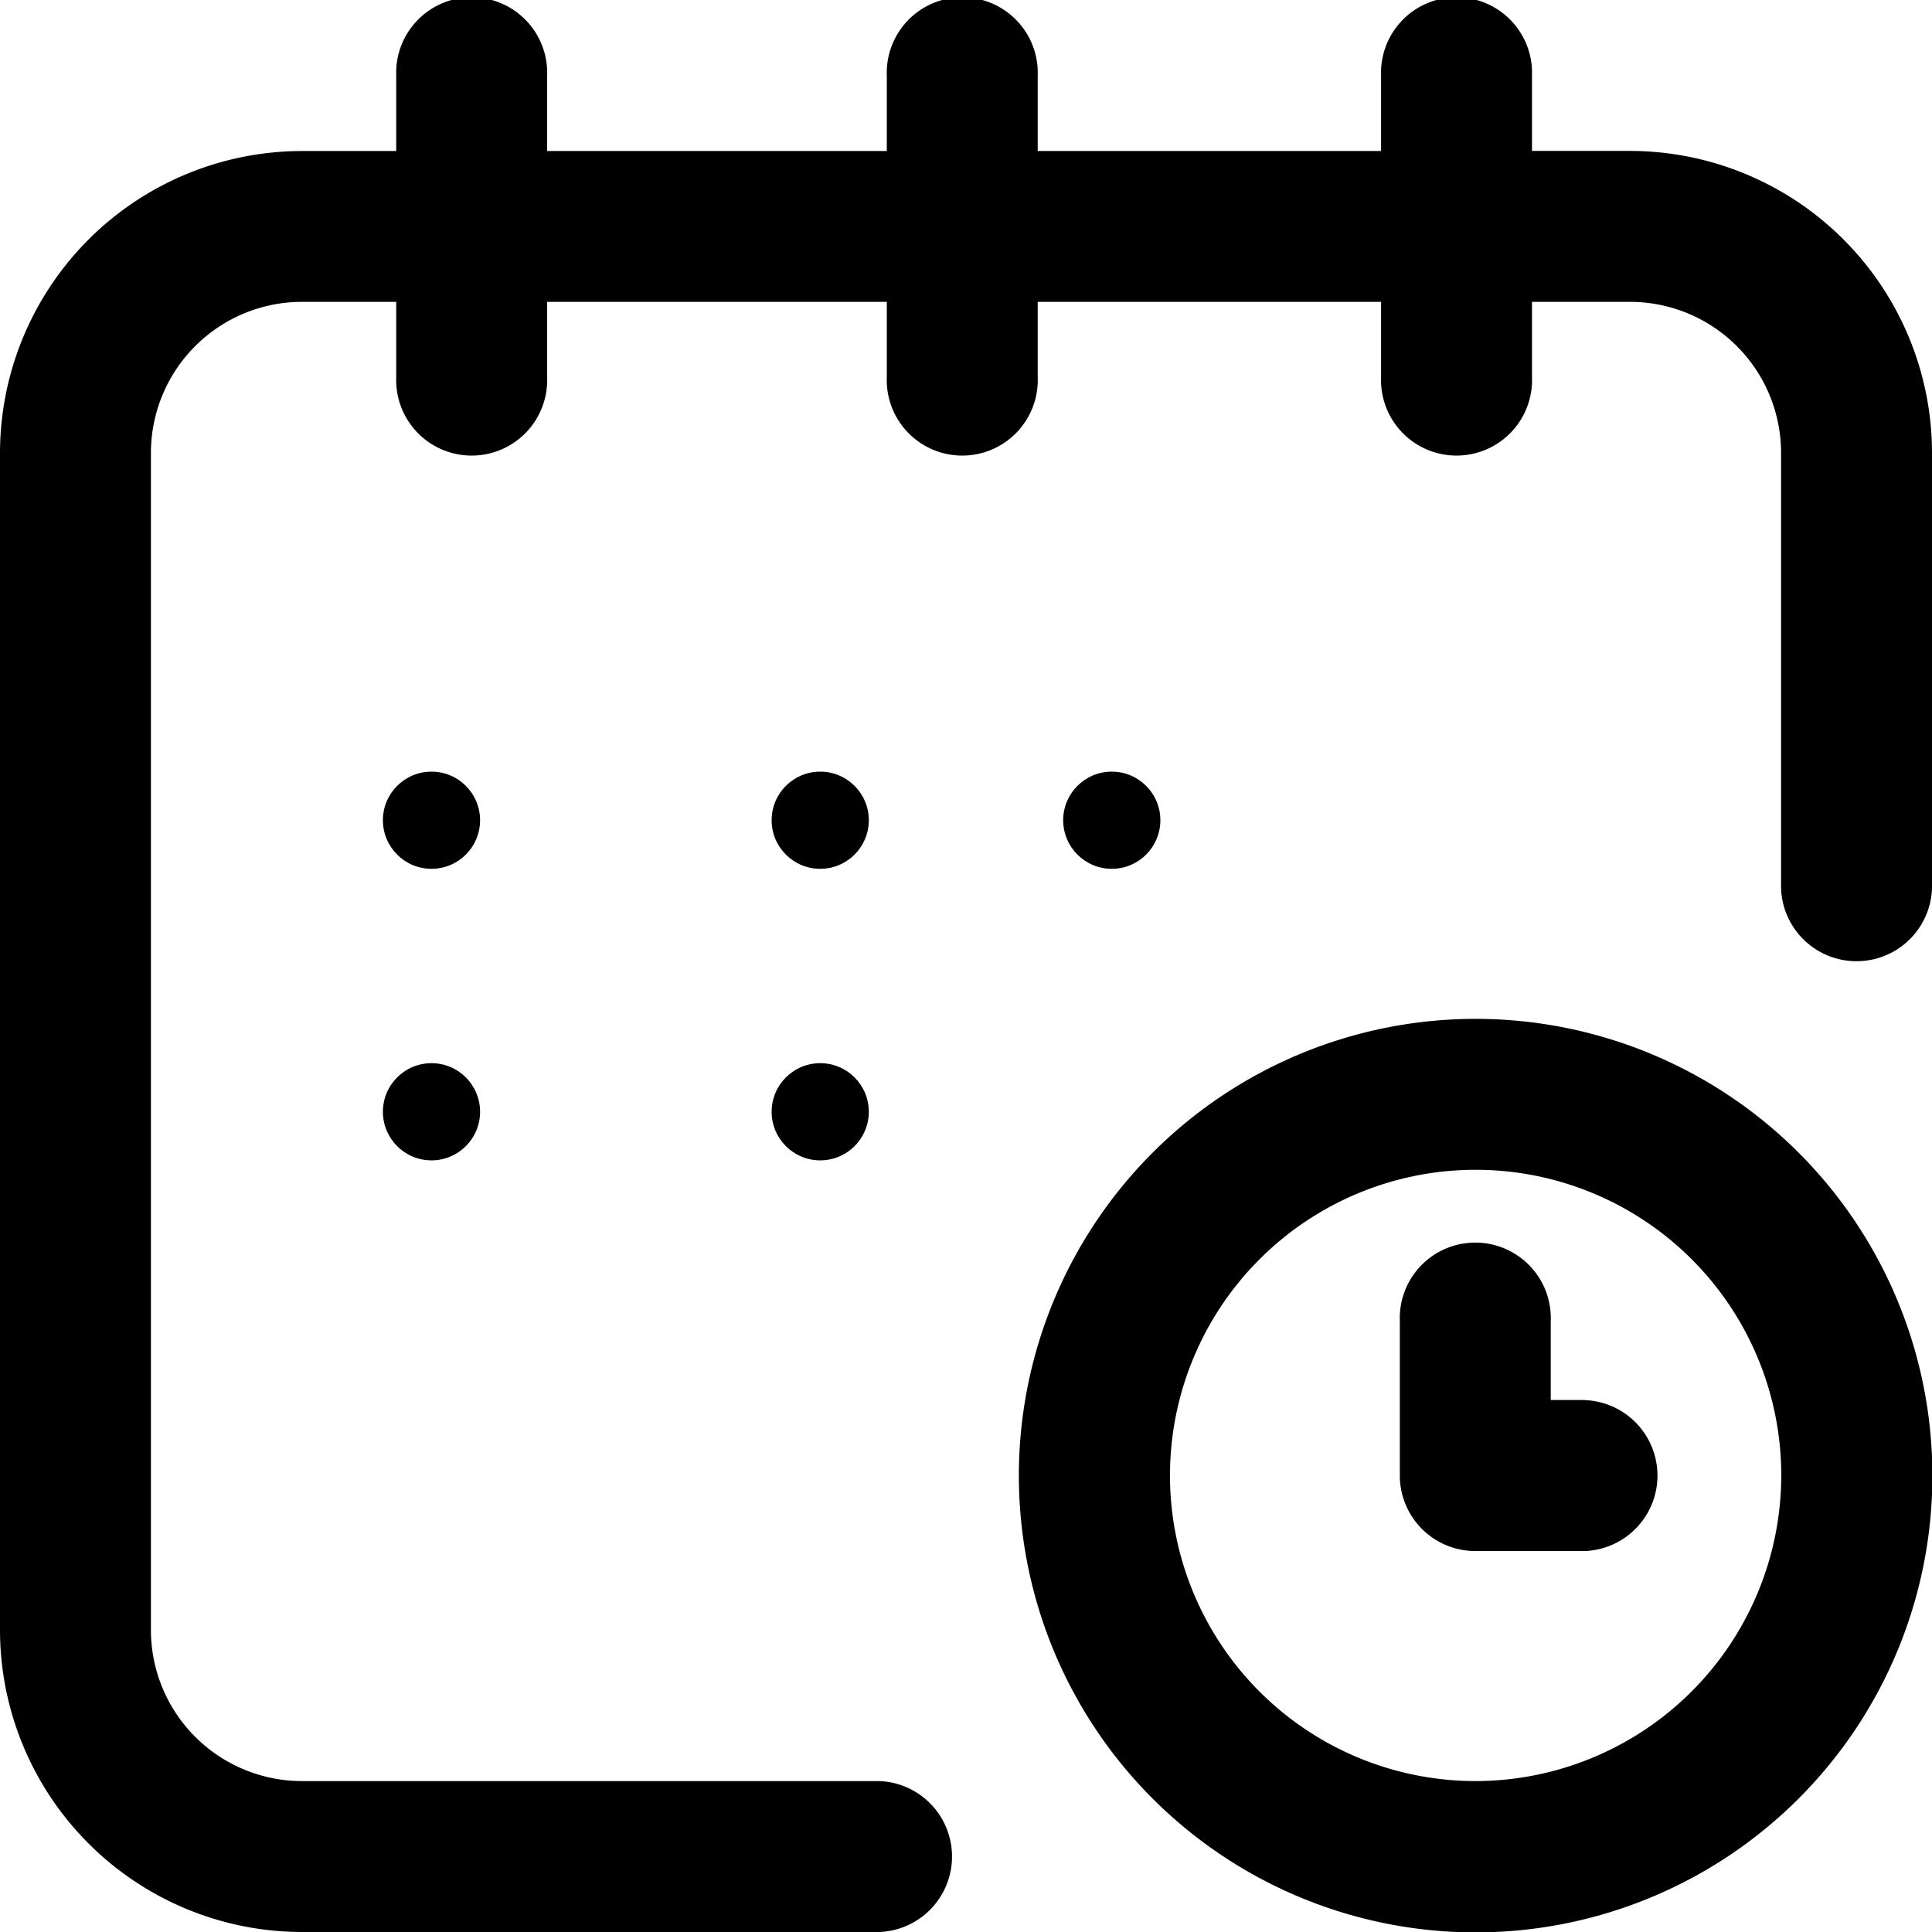
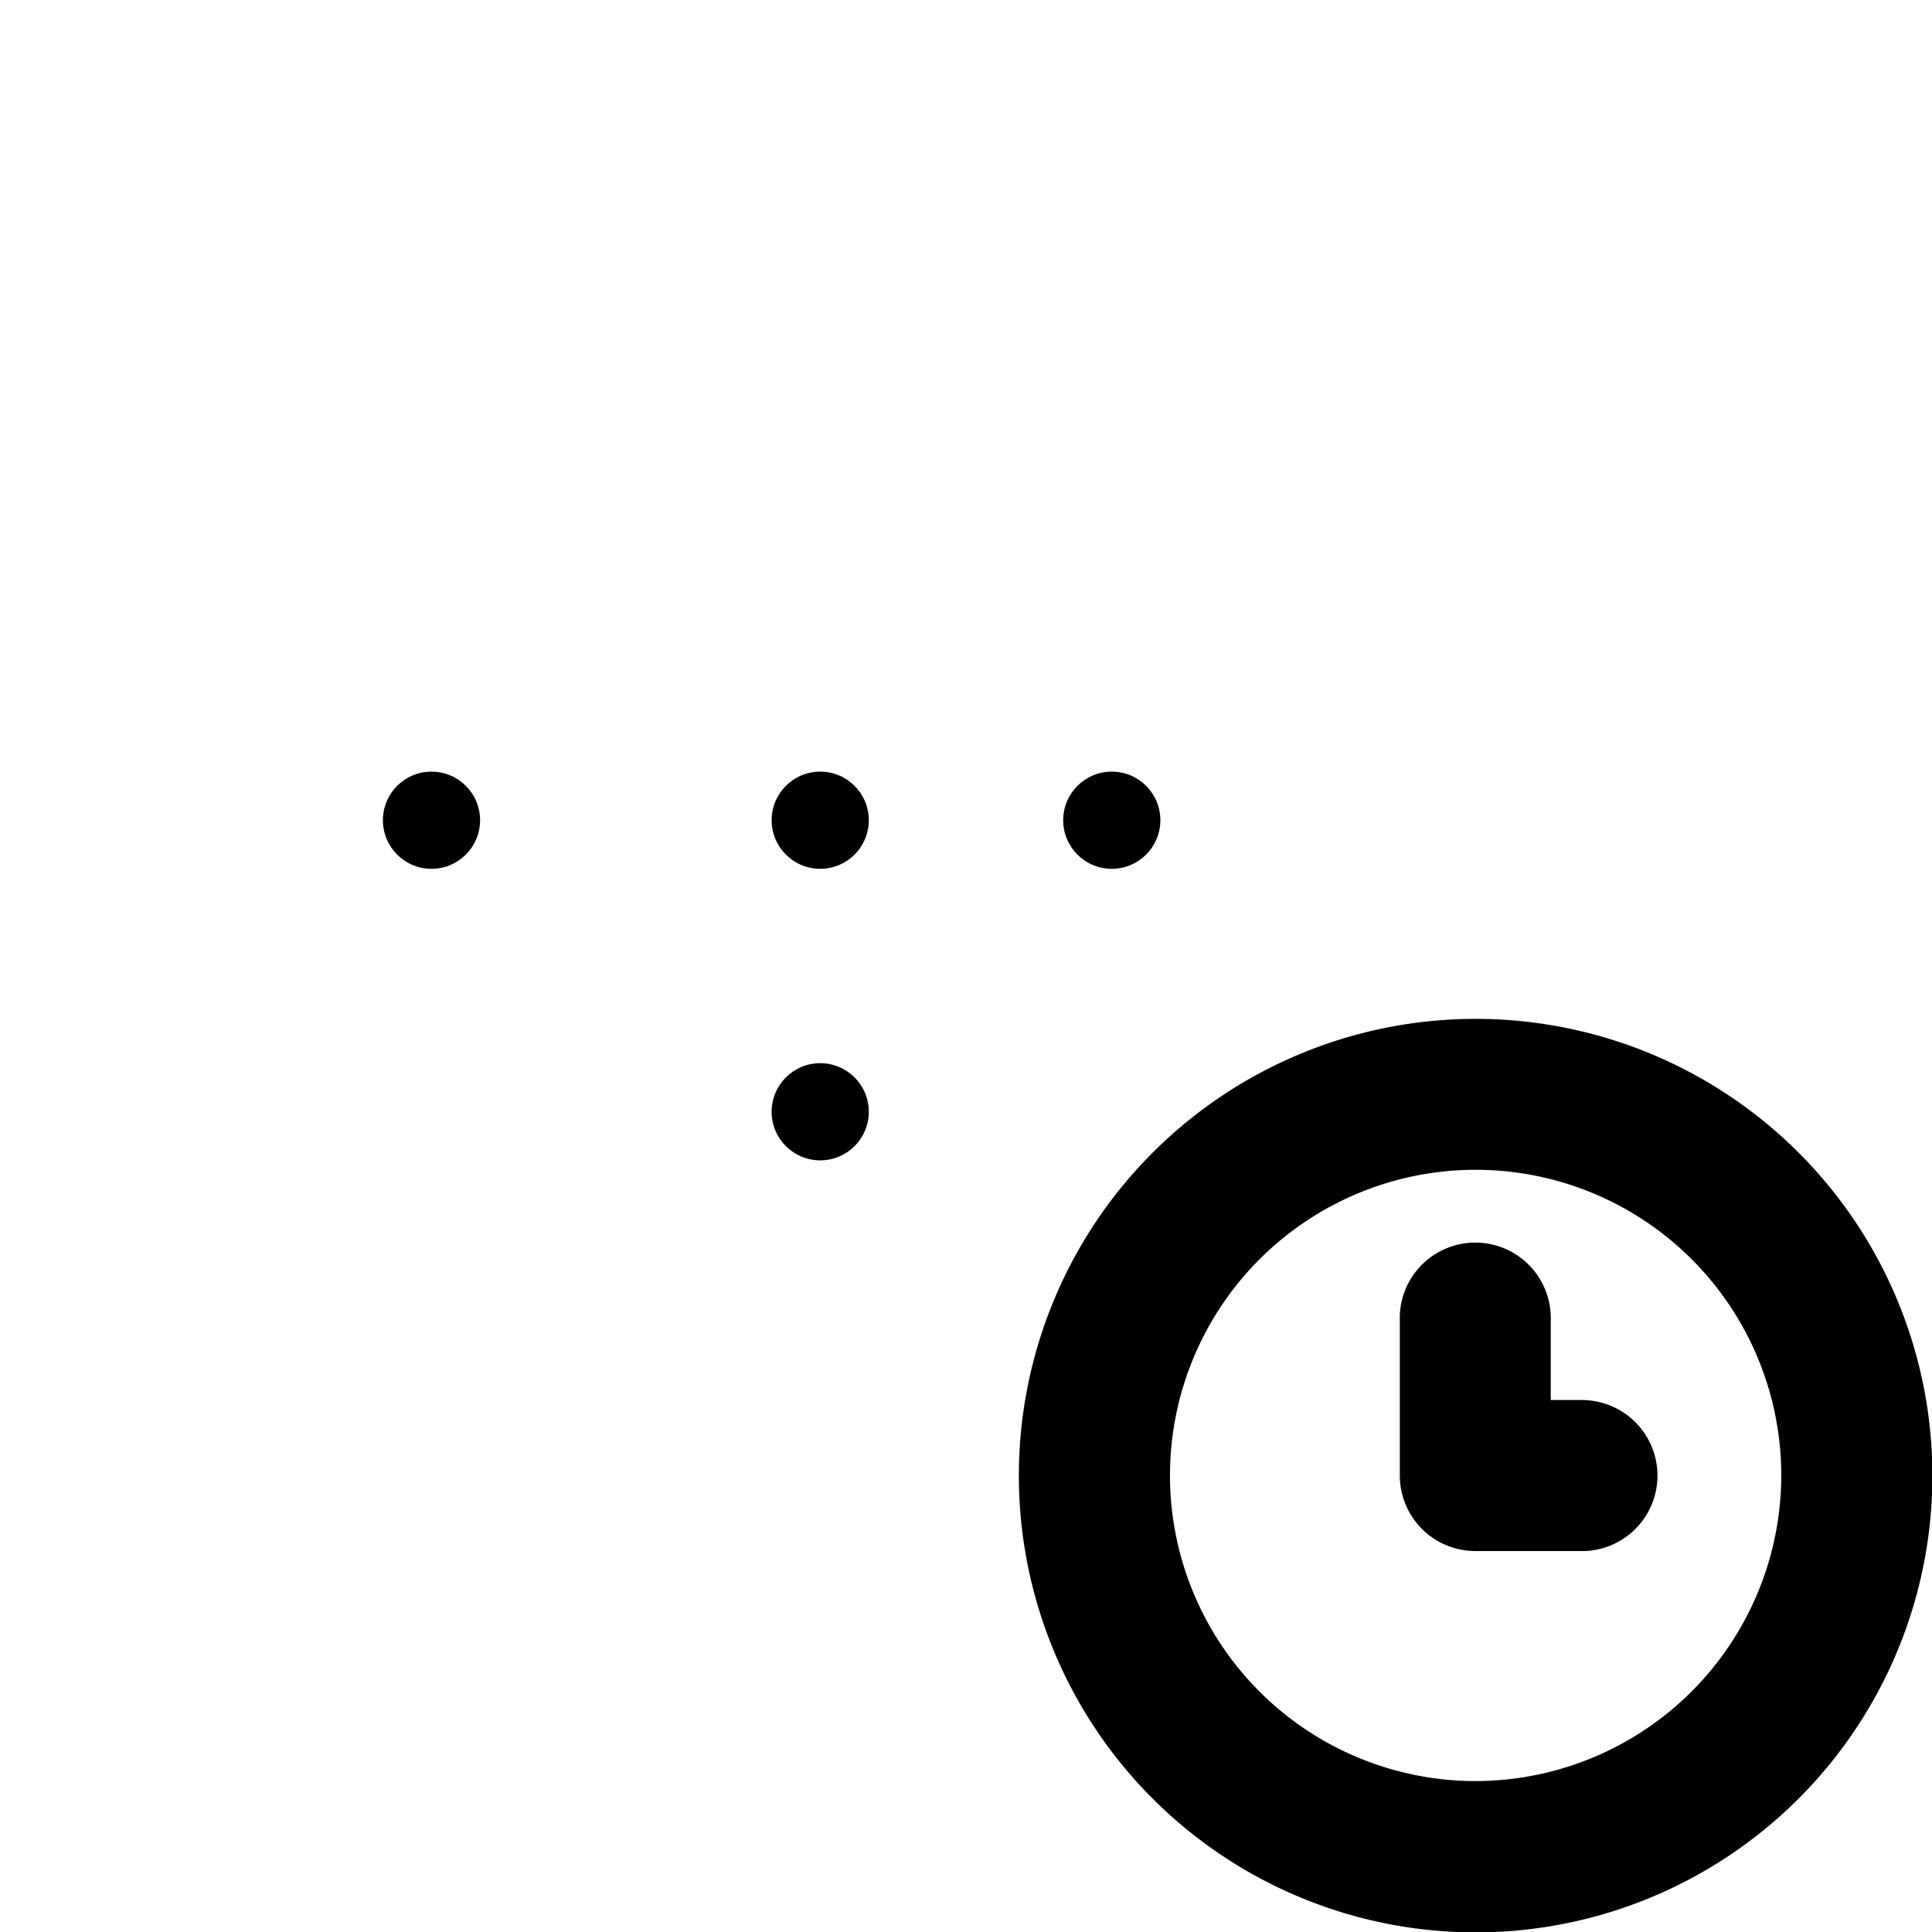
<svg xmlns="http://www.w3.org/2000/svg" id="calendar_5_" data-name="calendar (5)" width="19.88" height="19.881" viewBox="0 0 19.88 19.881">
  <g id="Group_486" data-name="Group 486">
    <g id="Group_485" data-name="Group 485">
      <ellipse id="Ellipse_30" data-name="Ellipse 30" cy="0.5" ry="0.5" transform="translate(14.94 7.94)" />
-       <path id="Path_1608" data-name="Path 1608" d="M16.774,1.553h-1.01V.777a.777.777,0,1,0-1.553,0v.777H10.678V.777a.777.777,0,1,0-1.553,0v.777H5.63V.777a.777.777,0,1,0-1.553,0v.777H3.106A3.11,3.11,0,0,0,0,4.659V16.774A3.11,3.11,0,0,0,3.106,19.88H9.047a.777.777,0,0,0,0-1.553H3.106a1.555,1.555,0,0,1-1.553-1.553V4.659A1.555,1.555,0,0,1,3.106,3.106h.971v.777a.777.777,0,1,0,1.553,0V3.106H9.125v.777a.777.777,0,1,0,1.553,0V3.106h3.533v.777a.777.777,0,1,0,1.553,0V3.106h1.01a1.555,1.555,0,0,1,1.553,1.553V9.086a.777.777,0,1,0,1.553,0V4.659A3.11,3.11,0,0,0,16.774,1.553Z" />
      <path id="Path_1609" data-name="Path 1609" d="M274.7,270a4.7,4.7,0,1,0,4.7,4.7A4.7,4.7,0,0,0,274.7,270Zm0,7.843a3.145,3.145,0,1,1,3.145-3.145A3.149,3.149,0,0,1,274.7,277.843Z" transform="translate(-259.516 -259.516)" />
      <path id="Path_1610" data-name="Path 1610" d="M372.9,331.592h-.349v-.815a.777.777,0,1,0-1.553,0v1.592a.777.777,0,0,0,.777.777H372.9a.777.777,0,0,0,0-1.553Z" transform="translate(-356.594 -317.186)" />
      <circle id="Ellipse_31" data-name="Ellipse 31" cx="0.5" cy="0.5" r="0.5" transform="translate(10.94 7.94)" />
      <circle id="Ellipse_32" data-name="Ellipse 32" cx="0.5" cy="0.5" r="0.5" transform="translate(7.94 10.94)" />
      <circle id="Ellipse_33" data-name="Ellipse 33" cx="0.5" cy="0.5" r="0.5" transform="translate(3.94 7.94)" />
-       <circle id="Ellipse_34" data-name="Ellipse 34" cx="0.5" cy="0.5" r="0.5" transform="translate(3.94 10.94)" />
      <ellipse id="Ellipse_35" data-name="Ellipse 35" cx="0.5" rx="0.5" transform="translate(3.94 14.94)" />
      <ellipse id="Ellipse_36" data-name="Ellipse 36" cx="0.5" rx="0.5" transform="translate(7.94 14.94)" />
      <circle id="Ellipse_37" data-name="Ellipse 37" cx="0.5" cy="0.5" r="0.5" transform="translate(7.94 7.94)" />
    </g>
  </g>
</svg>